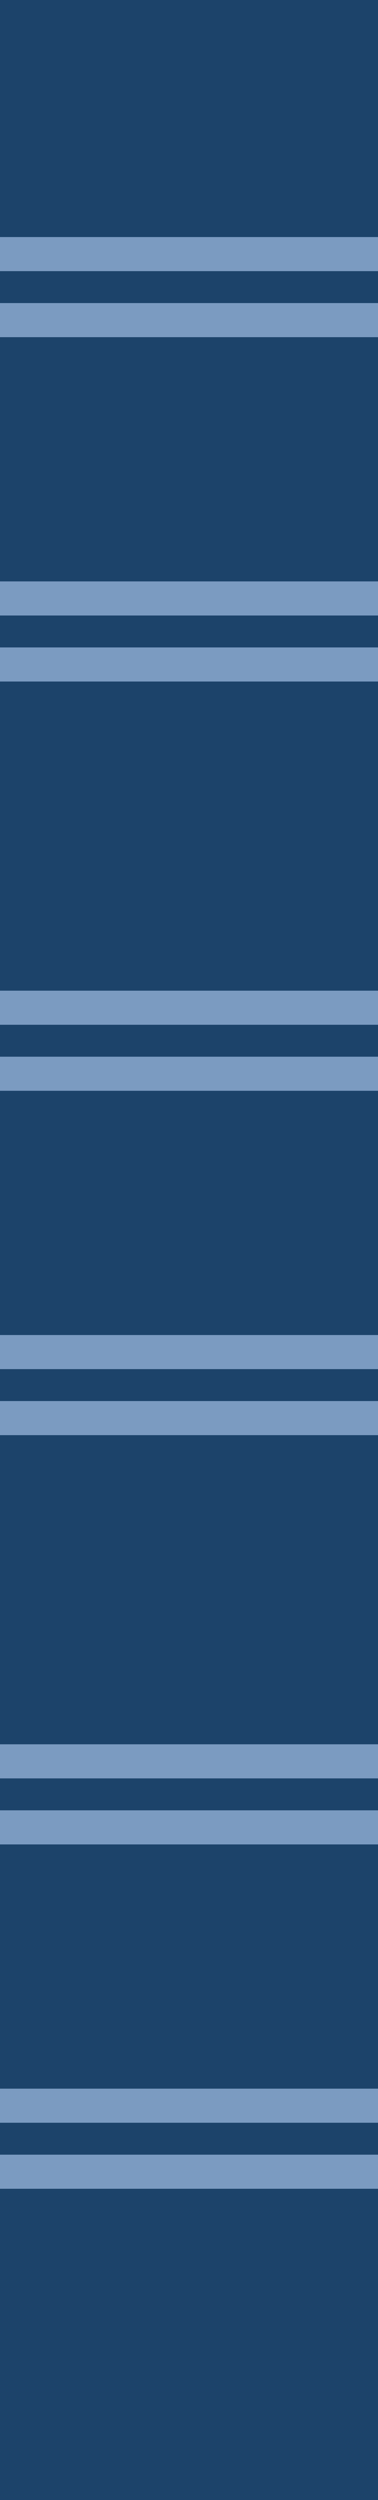
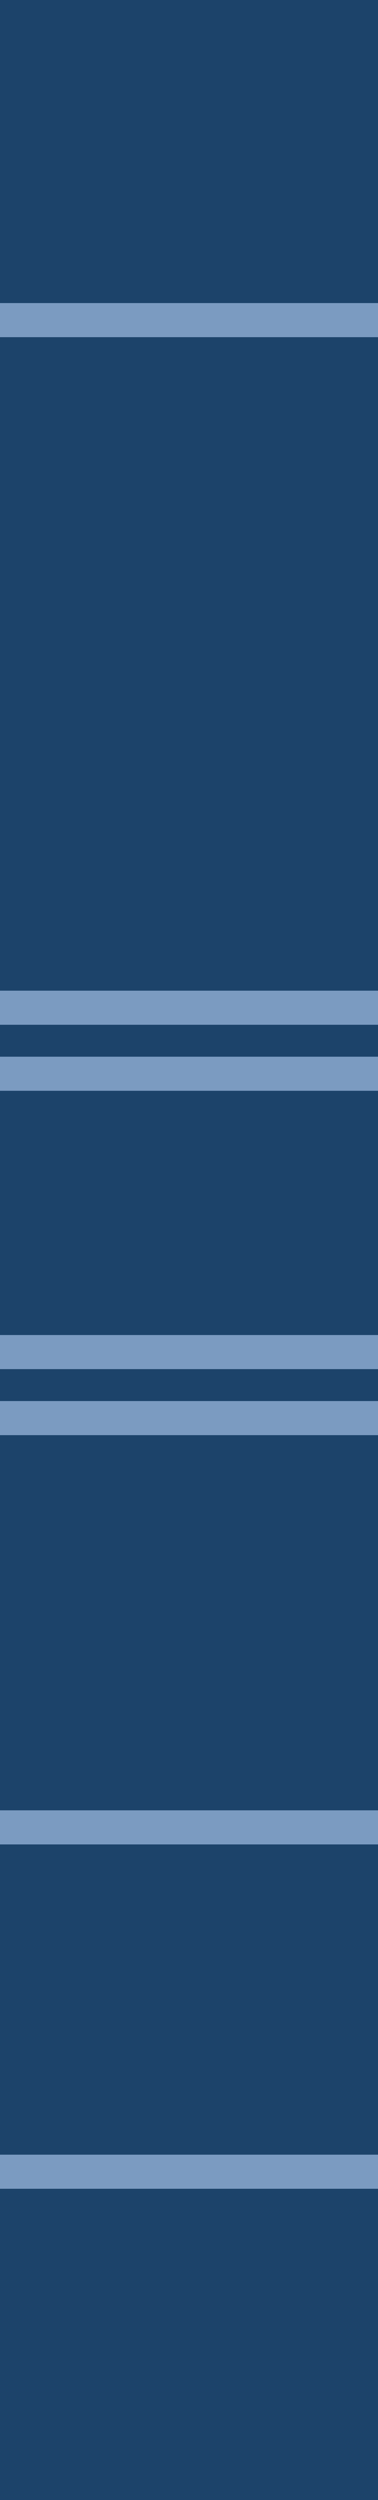
<svg xmlns="http://www.w3.org/2000/svg" width="162" height="1070" viewBox="0 0 162 1070" fill="none">
  <rect width="162" height="1070" fill="#1C436A" />
  <rect y="922.184" width="162" height="14.593" fill="#7B9BC1" />
  <rect y="599.639" width="162" height="14.593" fill="#7B9BC1" />
-   <rect y="277.094" width="162" height="14.593" fill="#7B9BC1" />
  <rect y="774.803" width="162" height="14.593" fill="#7B9BC1" />
  <rect y="452.258" width="162" height="14.593" fill="#7B9BC1" />
  <rect y="129.713" width="162" height="14.593" fill="#7B9BC1" />
-   <rect y="893.926" width="162" height="14.593" fill="#7B9BC1" />
  <rect y="571.381" width="162" height="14.593" fill="#7B9BC1" />
-   <rect y="248.836" width="162" height="14.593" fill="#7B9BC1" />
-   <rect y="746.545" width="162" height="14.593" fill="#7B9BC1" />
  <rect y="424" width="162" height="14.593" fill="#7B9BC1" />
-   <rect y="101.455" width="162" height="14.593" fill="#7B9BC1" />
</svg>